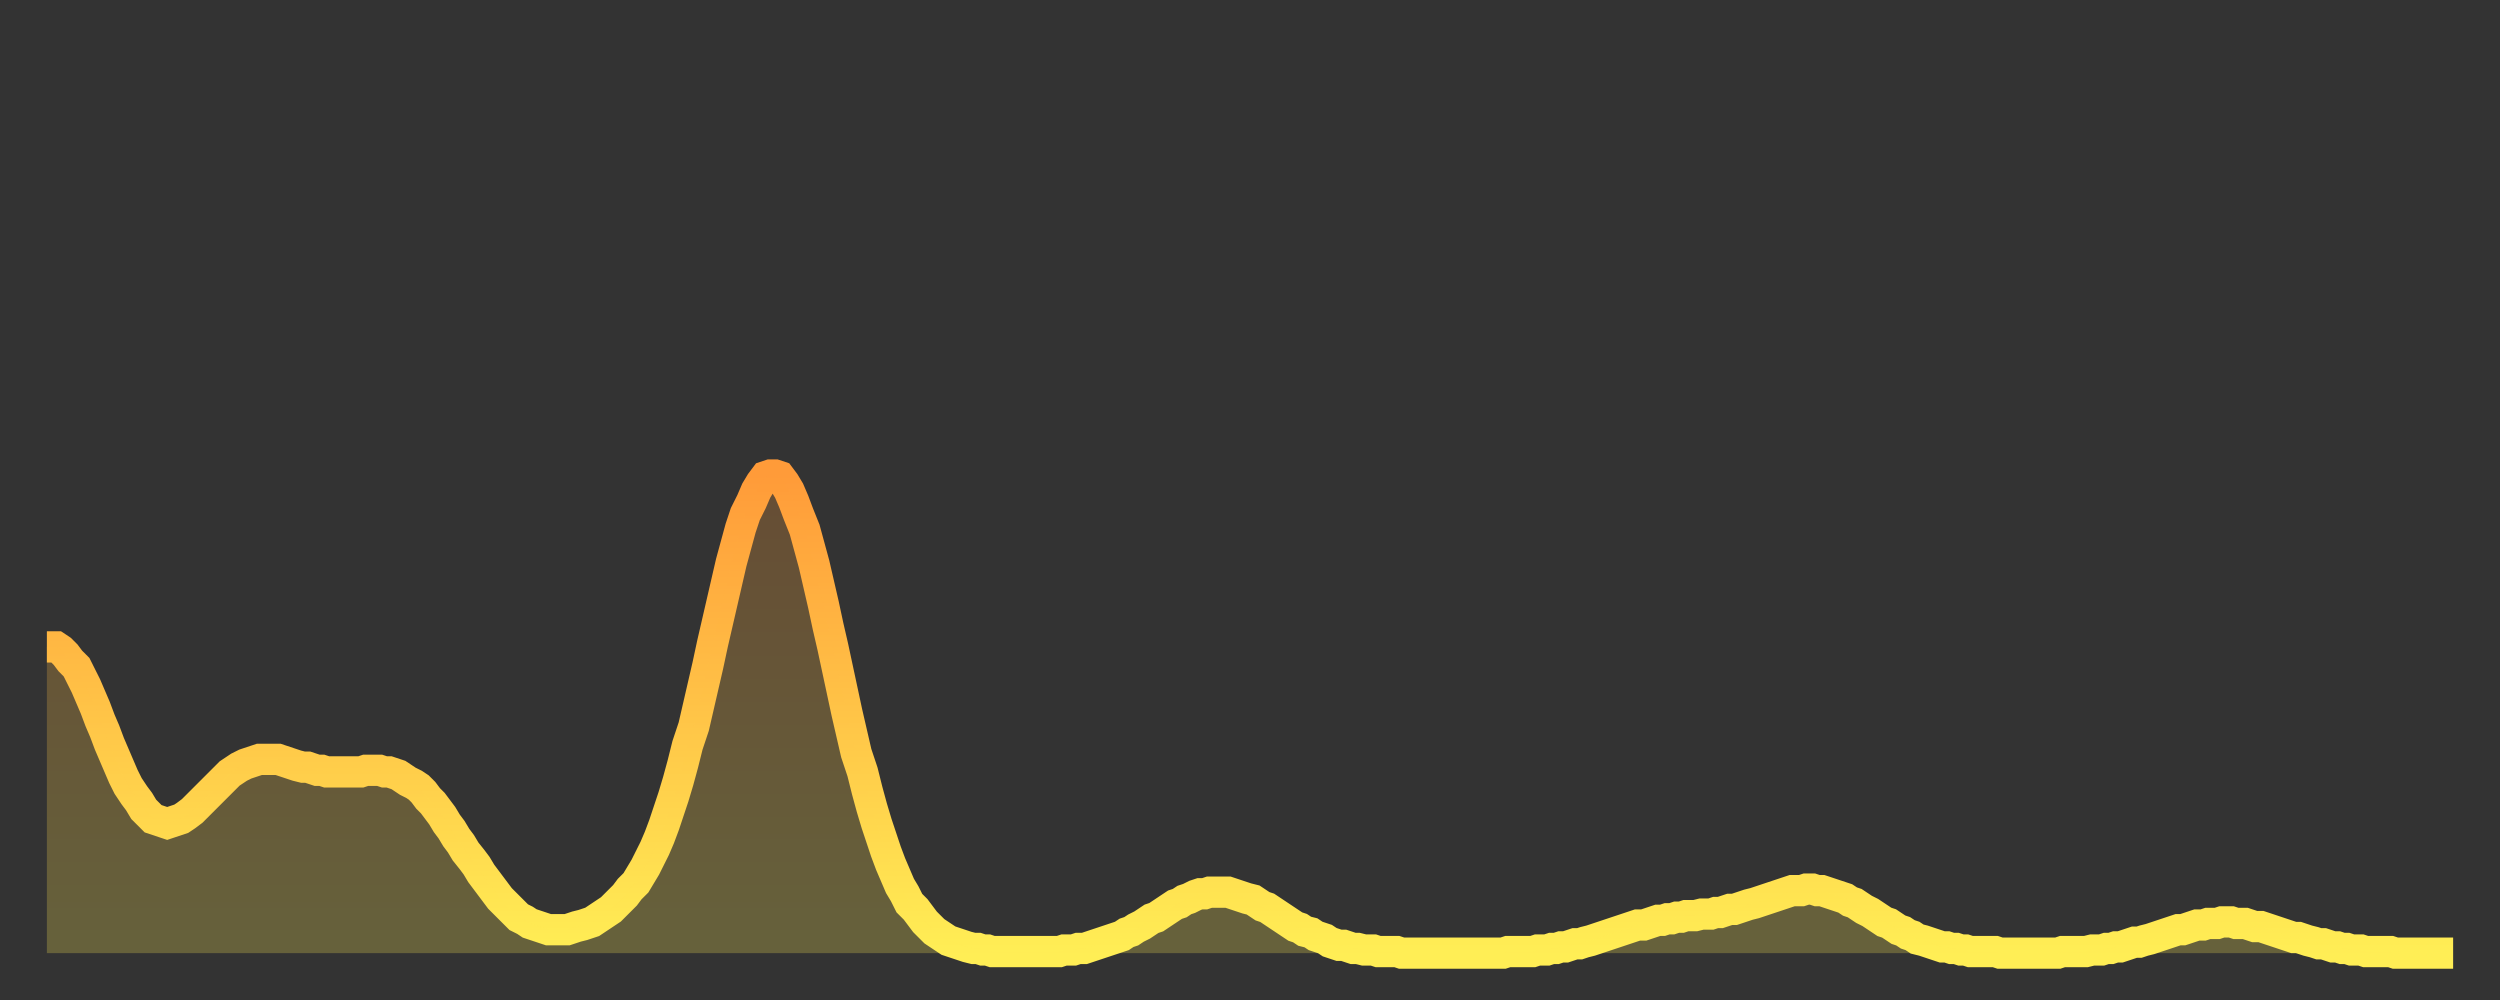
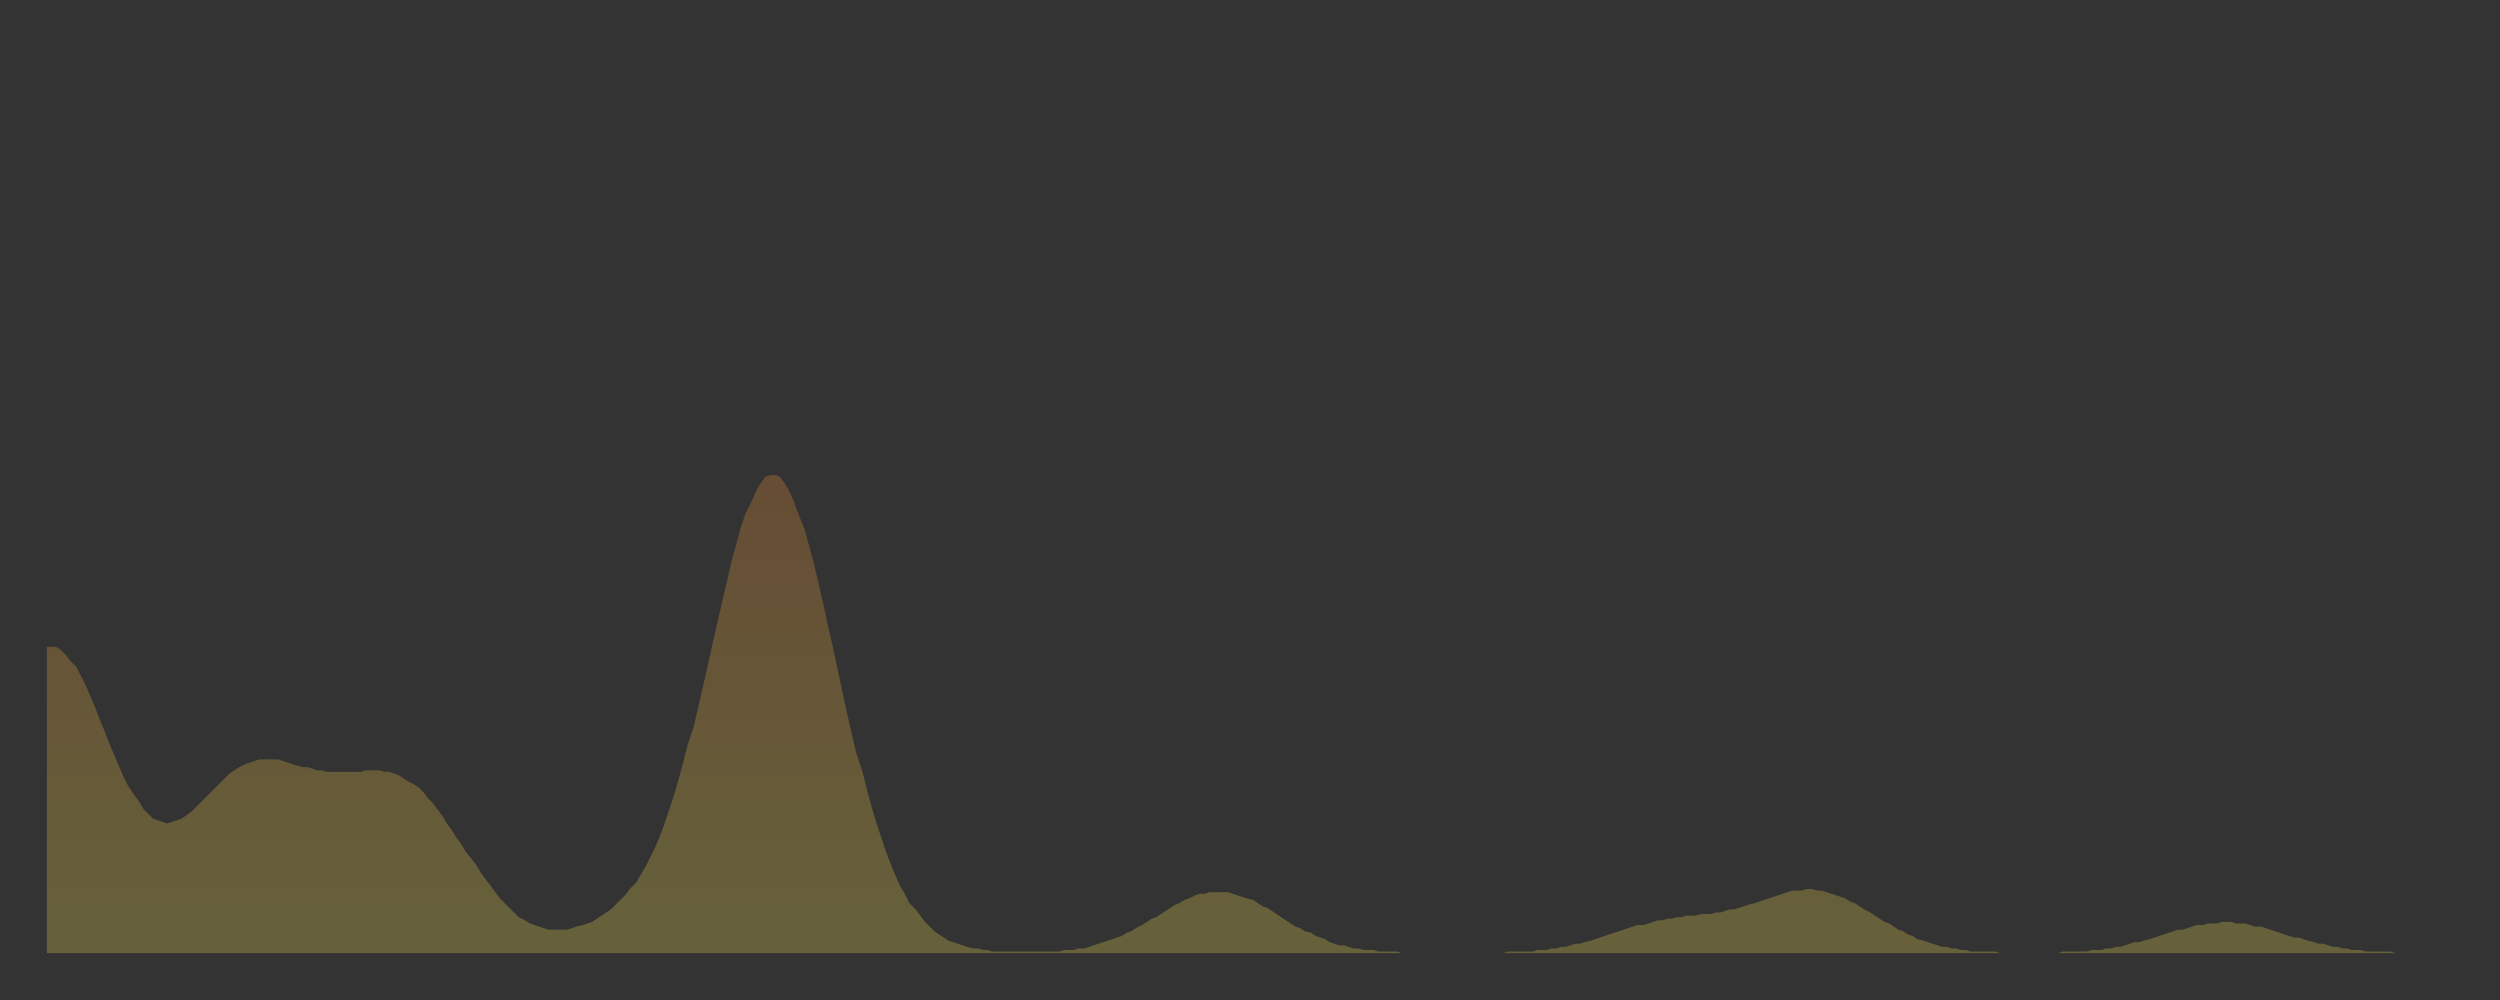
<svg xmlns="http://www.w3.org/2000/svg" baseProfile="full" height="64" version="1.1" width="160">
  <rect width="100%" height="100%" fill="#333333" stroke="none" />
  <defs>
    <linearGradient id="id848" x1="0" x2="0" y1="0" y2="1">
      <stop offset="0%" stop-color="#ff9b39" />
      <stop offset="50%" stop-color="#ffc447" />
      <stop offset="100%" stop-color="#ffee55" />
    </linearGradient>
  </defs>
  <g transform="translate(3,3)">
    <g>
-       <path d="M 0.0 38.4 0.3 38.4 0.6 38.4 0.9 38.6 1.2 38.9 1.5 39.3 1.9 39.7 2.2 40.3 2.5 40.9 2.8 41.6 3.1 42.3 3.4 43.1 3.7 43.8 4.0 44.6 4.3 45.3 4.6 46.0 4.9 46.7 5.2 47.3 5.6 47.9 5.9 48.3 6.2 48.8 6.5 49.1 6.8 49.4 7.1 49.5 7.4 49.6 7.7 49.7 8.0 49.6 8.3 49.5 8.6 49.4 8.9 49.2 9.3 48.9 9.6 48.6 9.9 48.3 10.2 48.0 10.5 47.7 10.8 47.4 11.1 47.1 11.4 46.8 11.7 46.5 12.0 46.3 12.3 46.1 12.7 45.9 13.0 45.8 13.3 45.7 13.6 45.6 13.9 45.6 14.2 45.6 14.5 45.6 14.8 45.6 15.1 45.7 15.4 45.8 15.7 45.9 16.0 46.0 16.4 46.1 16.7 46.1 17.0 46.2 17.3 46.3 17.6 46.3 17.9 46.4 18.2 46.4 18.5 46.4 18.8 46.4 19.1 46.4 19.4 46.4 19.8 46.4 20.1 46.4 20.4 46.3 20.7 46.3 21.0 46.3 21.3 46.3 21.6 46.4 21.9 46.4 22.2 46.5 22.5 46.6 22.8 46.8 23.1 47.0 23.5 47.2 23.8 47.4 24.1 47.7 24.4 48.1 24.7 48.4 25.0 48.8 25.3 49.2 25.6 49.7 25.9 50.1 26.2 50.6 26.5 51.0 26.8 51.5 27.2 52.0 27.5 52.4 27.8 52.9 28.1 53.3 28.4 53.7 28.7 54.1 29.0 54.5 29.3 54.8 29.6 55.1 29.9 55.4 30.2 55.7 30.6 55.9 30.9 56.1 31.2 56.2 31.5 56.3 31.8 56.4 32.1 56.5 32.4 56.5 32.7 56.5 33.0 56.5 33.3 56.5 33.6 56.4 33.9 56.3 34.3 56.2 34.6 56.1 34.9 56.0 35.2 55.8 35.5 55.6 35.8 55.4 36.1 55.2 36.4 54.9 36.7 54.6 37.0 54.3 37.3 53.9 37.7 53.5 38.0 53.0 38.3 52.5 38.6 51.9 38.9 51.3 39.2 50.6 39.5 49.8 39.8 48.9 40.1 48.0 40.4 47.0 40.7 45.9 41.0 44.7 41.4 43.5 41.7 42.2 42.0 40.9 42.3 39.6 42.6 38.2 42.9 36.9 43.2 35.6 43.5 34.3 43.8 33.0 44.1 31.9 44.4 30.8 44.7 29.9 45.1 29.1 45.4 28.4 45.7 27.9 46.0 27.5 46.3 27.4 46.6 27.4 46.9 27.5 47.2 27.9 47.5 28.4 47.8 29.1 48.1 29.9 48.5 30.9 48.8 32.0 49.1 33.1 49.4 34.4 49.7 35.7 50.0 37.1 50.3 38.4 50.6 39.8 50.9 41.2 51.2 42.6 51.5 43.9 51.8 45.2 52.2 46.4 52.5 47.6 52.8 48.7 53.1 49.7 53.4 50.6 53.7 51.5 54.0 52.3 54.3 53.0 54.6 53.7 54.9 54.2 55.2 54.8 55.6 55.2 55.9 55.6 56.2 56.0 56.5 56.3 56.8 56.6 57.1 56.8 57.4 57.0 57.7 57.2 58.0 57.3 58.3 57.4 58.6 57.5 58.9 57.6 59.3 57.7 59.6 57.7 59.9 57.8 60.2 57.8 60.5 57.9 60.8 57.9 61.1 57.9 61.4 57.9 61.7 57.9 62.0 57.9 62.3 57.9 62.6 57.9 63.0 57.9 63.3 57.9 63.6 57.9 63.9 57.9 64.2 57.9 64.5 57.9 64.8 57.9 65.1 57.8 65.4 57.8 65.7 57.8 66.0 57.7 66.4 57.7 66.7 57.6 67.0 57.5 67.3 57.4 67.6 57.3 67.9 57.2 68.2 57.1 68.5 57.0 68.8 56.9 69.1 56.7 69.4 56.6 69.7 56.4 70.1 56.2 70.4 56.0 70.7 55.8 71.0 55.7 71.3 55.5 71.6 55.3 71.9 55.1 72.2 54.9 72.5 54.8 72.8 54.6 73.1 54.5 73.5 54.3 73.8 54.2 74.1 54.2 74.4 54.1 74.7 54.1 75.0 54.1 75.3 54.1 75.6 54.1 75.9 54.2 76.2 54.3 76.5 54.4 76.8 54.5 77.2 54.6 77.5 54.8 77.8 55.0 78.1 55.1 78.4 55.3 78.7 55.5 79.0 55.7 79.3 55.9 79.6 56.1 79.9 56.3 80.2 56.4 80.5 56.6 80.9 56.7 81.2 56.9 81.5 57.0 81.8 57.1 82.1 57.3 82.4 57.4 82.7 57.5 83.0 57.5 83.3 57.6 83.6 57.7 83.9 57.7 84.3 57.8 84.6 57.8 84.9 57.8 85.2 57.9 85.5 57.9 85.8 57.9 86.1 57.9 86.4 57.9 86.7 58.0 87.0 58.0 87.3 58.0 87.6 58.0 88.0 58.0 88.3 58.0 88.6 58.0 88.9 58.0 89.2 58.0 89.5 58.0 89.8 58.0 90.1 58.0 90.4 58.0 90.7 58.0 91.0 58.0 91.4 58.0 91.7 58.0 92.0 58.0 92.3 58.0 92.6 58.0 92.9 58.0 93.2 58.0 93.5 57.9 93.8 57.9 94.1 57.9 94.4 57.9 94.7 57.9 95.1 57.9 95.4 57.8 95.7 57.8 96.0 57.8 96.3 57.7 96.6 57.7 96.9 57.6 97.2 57.6 97.5 57.5 97.8 57.4 98.1 57.4 98.4 57.3 98.8 57.2 99.1 57.1 99.4 57.0 99.7 56.9 100.0 56.8 100.3 56.7 100.6 56.6 100.9 56.5 101.2 56.4 101.5 56.3 101.8 56.2 102.2 56.2 102.5 56.1 102.8 56.0 103.1 55.9 103.4 55.9 103.7 55.8 104.0 55.8 104.3 55.7 104.6 55.7 104.9 55.6 105.2 55.6 105.5 55.6 105.9 55.5 106.2 55.5 106.5 55.5 106.8 55.4 107.1 55.4 107.4 55.3 107.7 55.2 108.0 55.2 108.3 55.1 108.6 55.0 108.9 54.9 109.3 54.8 109.6 54.7 109.9 54.6 110.2 54.5 110.5 54.4 110.8 54.3 111.1 54.2 111.4 54.1 111.7 54.0 112.0 54.0 112.3 54.0 112.6 53.9 113.0 53.9 113.3 54.0 113.6 54.0 113.9 54.1 114.2 54.2 114.5 54.3 114.8 54.4 115.1 54.5 115.4 54.7 115.7 54.8 116.0 55.0 116.3 55.2 116.7 55.4 117.0 55.6 117.3 55.8 117.6 56.0 117.9 56.1 118.2 56.3 118.5 56.5 118.8 56.6 119.1 56.8 119.4 56.9 119.7 57.1 120.1 57.2 120.4 57.3 120.7 57.4 121.0 57.5 121.3 57.6 121.6 57.6 121.9 57.7 122.2 57.7 122.5 57.8 122.8 57.8 123.1 57.9 123.4 57.9 123.8 57.9 124.1 57.9 124.4 57.9 124.7 57.9 125.0 58.0 125.3 58.0 125.6 58.0 125.9 58.0 126.2 58.0 126.5 58.0 126.8 58.0 127.2 58.0 127.5 58.0 127.8 58.0 128.1 58.0 128.4 58.0 128.7 58.0 129.0 57.9 129.3 57.9 129.6 57.9 129.9 57.9 130.2 57.9 130.5 57.9 130.9 57.8 131.2 57.8 131.5 57.8 131.8 57.7 132.1 57.7 132.4 57.6 132.7 57.6 133.0 57.5 133.3 57.4 133.6 57.3 133.9 57.3 134.2 57.2 134.6 57.1 134.9 57.0 135.2 56.9 135.5 56.8 135.8 56.7 136.1 56.6 136.4 56.5 136.7 56.5 137.0 56.4 137.3 56.3 137.6 56.2 138.0 56.2 138.3 56.1 138.6 56.1 138.9 56.1 139.2 56.0 139.5 56.0 139.8 56.0 140.1 56.1 140.4 56.1 140.7 56.1 141.0 56.2 141.3 56.3 141.7 56.3 142.0 56.4 142.3 56.5 142.6 56.6 142.9 56.7 143.2 56.8 143.5 56.9 143.8 57.0 144.1 57.0 144.4 57.1 144.7 57.2 145.1 57.3 145.4 57.4 145.7 57.4 146.0 57.5 146.3 57.6 146.6 57.6 146.9 57.7 147.2 57.7 147.5 57.8 147.8 57.8 148.1 57.8 148.4 57.9 148.8 57.9 149.1 57.9 149.4 57.9 149.7 57.9 150.0 57.9 150.3 58.0 150.6 58.0 150.9 58.0 151.2 58.0 151.5 58.0 151.8 58.0 152.1 58.0 152.5 58.0 152.8 58.0 153.1 58.0 153.4 58.0 153.7 58.0 154.0 58.0" fill="none" id="graph-curve" opacity="1" stroke="url(#id848)" stroke-width="2" />
      <path d="M 0 58 L 0.0 38.4 0.3 38.4 0.6 38.4 0.9 38.6 1.2 38.9 1.5 39.3 1.9 39.7 2.2 40.3 2.5 40.9 2.8 41.6 3.1 42.3 3.4 43.1 3.7 43.8 4.0 44.6 4.3 45.3 4.6 46.0 4.9 46.7 5.2 47.3 5.6 47.9 5.9 48.3 6.2 48.8 6.5 49.1 6.8 49.4 7.1 49.5 7.4 49.6 7.7 49.7 8.0 49.6 8.3 49.5 8.6 49.4 8.9 49.2 9.3 48.9 9.6 48.6 9.9 48.3 10.2 48.0 10.5 47.7 10.8 47.4 11.1 47.1 11.4 46.8 11.7 46.5 12.0 46.3 12.3 46.1 12.7 45.9 13.0 45.8 13.3 45.7 13.6 45.6 13.9 45.6 14.2 45.6 14.5 45.6 14.8 45.6 15.1 45.7 15.4 45.8 15.7 45.9 16.0 46.0 16.4 46.1 16.7 46.1 17.0 46.2 17.3 46.3 17.6 46.3 17.9 46.4 18.2 46.4 18.5 46.4 18.8 46.4 19.1 46.4 19.4 46.4 19.8 46.4 20.1 46.4 20.4 46.3 20.7 46.3 21.0 46.3 21.3 46.3 21.6 46.4 21.9 46.4 22.2 46.5 22.5 46.6 22.8 46.8 23.1 47.0 23.5 47.2 23.8 47.4 24.1 47.7 24.4 48.1 24.7 48.4 25.0 48.8 25.3 49.2 25.6 49.7 25.9 50.1 26.2 50.6 26.5 51.0 26.8 51.5 27.2 52.0 27.5 52.4 27.8 52.9 28.1 53.3 28.4 53.7 28.7 54.1 29.0 54.5 29.3 54.8 29.6 55.1 29.9 55.4 30.2 55.7 30.6 55.9 30.9 56.1 31.2 56.2 31.5 56.3 31.8 56.4 32.1 56.5 32.4 56.5 32.7 56.5 33.0 56.5 33.3 56.5 33.6 56.4 33.9 56.3 34.3 56.2 34.6 56.1 34.9 56.0 35.2 55.8 35.5 55.6 35.8 55.4 36.1 55.2 36.4 54.9 36.7 54.6 37.0 54.3 37.3 53.9 37.7 53.5 38.0 53.0 38.3 52.5 38.6 51.9 38.9 51.3 39.2 50.6 39.5 49.8 39.8 48.9 40.1 48.0 40.4 47.0 40.7 45.9 41.0 44.7 41.4 43.5 41.7 42.2 42.0 40.9 42.3 39.6 42.6 38.2 42.9 36.9 43.2 35.6 43.5 34.3 43.8 33.0 44.1 31.9 44.4 30.8 44.7 29.9 45.1 29.1 45.4 28.4 45.7 27.9 46.0 27.5 46.3 27.4 46.6 27.4 46.9 27.5 47.2 27.9 47.5 28.4 47.8 29.1 48.1 29.9 48.5 30.9 48.8 32.0 49.1 33.1 49.4 34.4 49.7 35.7 50.0 37.1 50.3 38.4 50.6 39.8 50.9 41.2 51.2 42.6 51.5 43.9 51.8 45.2 52.2 46.4 52.5 47.6 52.8 48.7 53.1 49.7 53.4 50.6 53.7 51.5 54.0 52.3 54.3 53.0 54.6 53.7 54.9 54.2 55.2 54.8 55.6 55.2 55.9 55.6 56.2 56.0 56.5 56.3 56.8 56.6 57.1 56.8 57.4 57.0 57.7 57.2 58.0 57.3 58.3 57.4 58.6 57.5 58.9 57.6 59.3 57.7 59.6 57.7 59.9 57.8 60.2 57.8 60.5 57.9 60.8 57.9 61.1 57.9 61.4 57.9 61.7 57.9 62.0 57.9 62.3 57.9 62.6 57.9 63.0 57.9 63.3 57.9 63.6 57.9 63.9 57.9 64.2 57.9 64.5 57.9 64.8 57.9 65.1 57.8 65.4 57.8 65.7 57.8 66.0 57.7 66.4 57.7 66.7 57.6 67.0 57.5 67.3 57.4 67.6 57.3 67.9 57.2 68.2 57.1 68.5 57.0 68.8 56.9 69.1 56.7 69.4 56.6 69.7 56.4 70.1 56.2 70.4 56.0 70.7 55.8 71.0 55.7 71.3 55.5 71.6 55.3 71.9 55.1 72.2 54.9 72.5 54.8 72.8 54.6 73.1 54.5 73.5 54.3 73.8 54.2 74.1 54.2 74.4 54.1 74.7 54.1 75.0 54.1 75.3 54.1 75.6 54.1 75.9 54.2 76.2 54.3 76.5 54.4 76.8 54.5 77.2 54.6 77.5 54.8 77.8 55.0 78.1 55.1 78.4 55.3 78.7 55.5 79.0 55.7 79.3 55.9 79.6 56.1 79.9 56.3 80.2 56.4 80.5 56.6 80.9 56.7 81.2 56.9 81.5 57.0 81.8 57.1 82.1 57.3 82.4 57.4 82.7 57.5 83.0 57.5 83.3 57.6 83.6 57.7 83.9 57.7 84.3 57.8 84.6 57.8 84.9 57.8 85.2 57.9 85.5 57.9 85.8 57.9 86.1 57.9 86.4 57.9 86.7 58.0 87.0 58.0 87.3 58.0 87.6 58.0 88.0 58.0 88.3 58.0 88.6 58.0 88.9 58.0 89.2 58.0 89.5 58.0 89.8 58.0 90.1 58.0 90.4 58.0 90.7 58.0 91.0 58.0 91.4 58.0 91.7 58.0 92.0 58.0 92.3 58.0 92.6 58.0 92.9 58.0 93.2 58.0 93.5 57.9 93.8 57.9 94.1 57.9 94.4 57.9 94.7 57.9 95.1 57.9 95.4 57.8 95.7 57.8 96.0 57.8 96.3 57.7 96.6 57.7 96.9 57.6 97.2 57.6 97.5 57.5 97.8 57.4 98.1 57.4 98.4 57.3 98.8 57.2 99.1 57.1 99.4 57.0 99.7 56.9 100.0 56.8 100.3 56.7 100.6 56.6 100.9 56.5 101.2 56.4 101.5 56.3 101.8 56.2 102.2 56.2 102.5 56.1 102.8 56.0 103.1 55.9 103.4 55.9 103.7 55.8 104.0 55.8 104.3 55.7 104.6 55.7 104.9 55.6 105.2 55.6 105.5 55.6 105.9 55.5 106.2 55.5 106.5 55.5 106.8 55.4 107.1 55.4 107.4 55.3 107.7 55.2 108.0 55.2 108.3 55.1 108.6 55.0 108.9 54.9 109.3 54.8 109.6 54.7 109.9 54.6 110.2 54.5 110.5 54.4 110.8 54.3 111.1 54.2 111.4 54.1 111.7 54.0 112.0 54.0 112.3 54.0 112.6 53.9 113.0 53.9 113.3 54.0 113.6 54.0 113.9 54.1 114.2 54.2 114.5 54.3 114.8 54.4 115.1 54.5 115.4 54.7 115.7 54.8 116.0 55.0 116.3 55.2 116.7 55.4 117.0 55.6 117.3 55.8 117.6 56.0 117.9 56.1 118.2 56.3 118.5 56.5 118.8 56.6 119.1 56.8 119.4 56.9 119.7 57.1 120.1 57.2 120.4 57.3 120.7 57.4 121.0 57.5 121.3 57.6 121.6 57.6 121.9 57.7 122.2 57.7 122.5 57.8 122.8 57.8 123.1 57.9 123.4 57.9 123.8 57.9 124.1 57.9 124.4 57.9 124.7 57.9 125.0 58.0 125.3 58.0 125.6 58.0 125.9 58.0 126.2 58.0 126.5 58.0 126.8 58.0 127.2 58.0 127.5 58.0 127.8 58.0 128.1 58.0 128.4 58.0 128.7 58.0 129.0 57.9 129.3 57.9 129.6 57.9 129.9 57.9 130.2 57.9 130.5 57.9 130.9 57.8 131.2 57.8 131.5 57.8 131.8 57.7 132.1 57.7 132.4 57.6 132.7 57.6 133.0 57.5 133.3 57.4 133.6 57.3 133.9 57.3 134.2 57.2 134.6 57.1 134.9 57.0 135.2 56.9 135.5 56.8 135.8 56.7 136.1 56.6 136.4 56.5 136.7 56.5 137.0 56.4 137.3 56.3 137.6 56.2 138.0 56.2 138.3 56.1 138.6 56.1 138.9 56.1 139.2 56.0 139.5 56.0 139.8 56.0 140.1 56.1 140.4 56.1 140.7 56.1 141.0 56.2 141.3 56.3 141.7 56.3 142.0 56.4 142.3 56.5 142.6 56.6 142.9 56.7 143.2 56.8 143.5 56.9 143.8 57.0 144.1 57.0 144.4 57.1 144.7 57.2 145.1 57.3 145.4 57.4 145.7 57.4 146.0 57.5 146.3 57.6 146.6 57.6 146.9 57.7 147.2 57.7 147.5 57.8 147.8 57.8 148.1 57.8 148.4 57.9 148.8 57.9 149.1 57.9 149.4 57.9 149.7 57.9 150.0 57.9 150.3 58.0 150.6 58.0 150.9 58.0 151.2 58.0 151.5 58.0 151.8 58.0 152.1 58.0 152.5 58.0 152.8 58.0 153.1 58.0 153.4 58.0 153.7 58.0 154.0 58.0 154 58" fill="url(#id848)" fill-opacity=".25" id="graph-shadow" />
    </g>
  </g>
</svg>